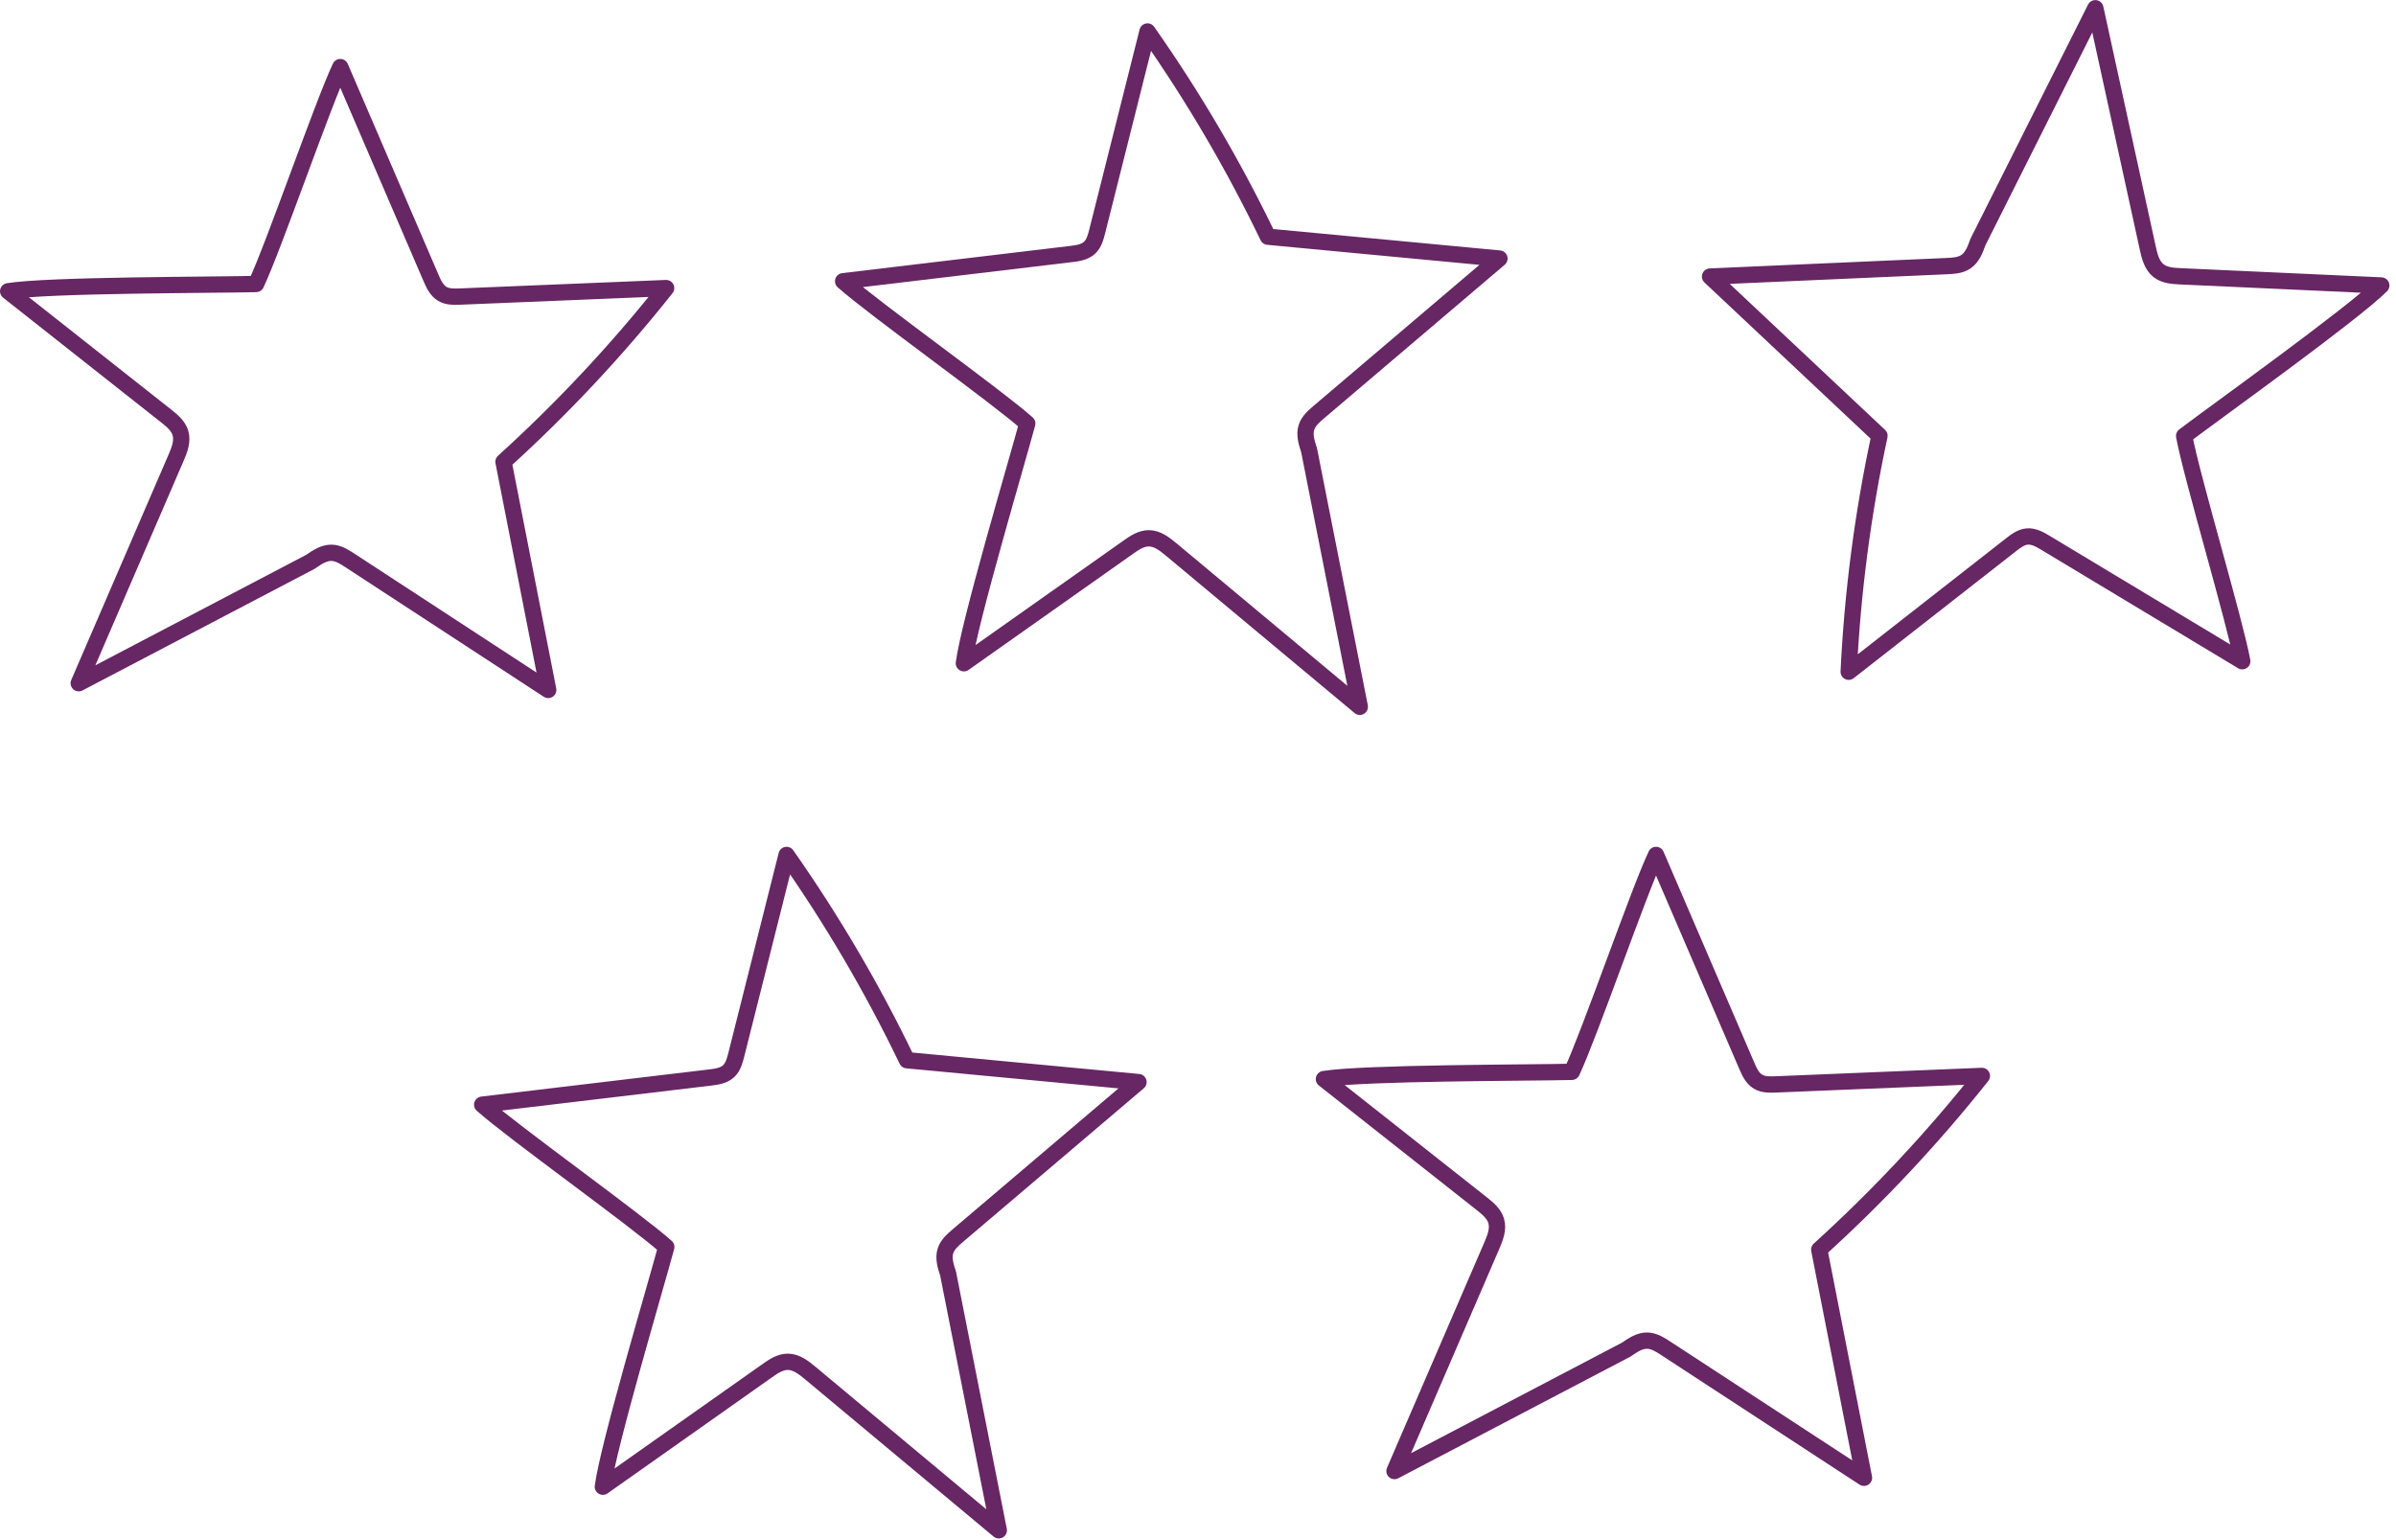
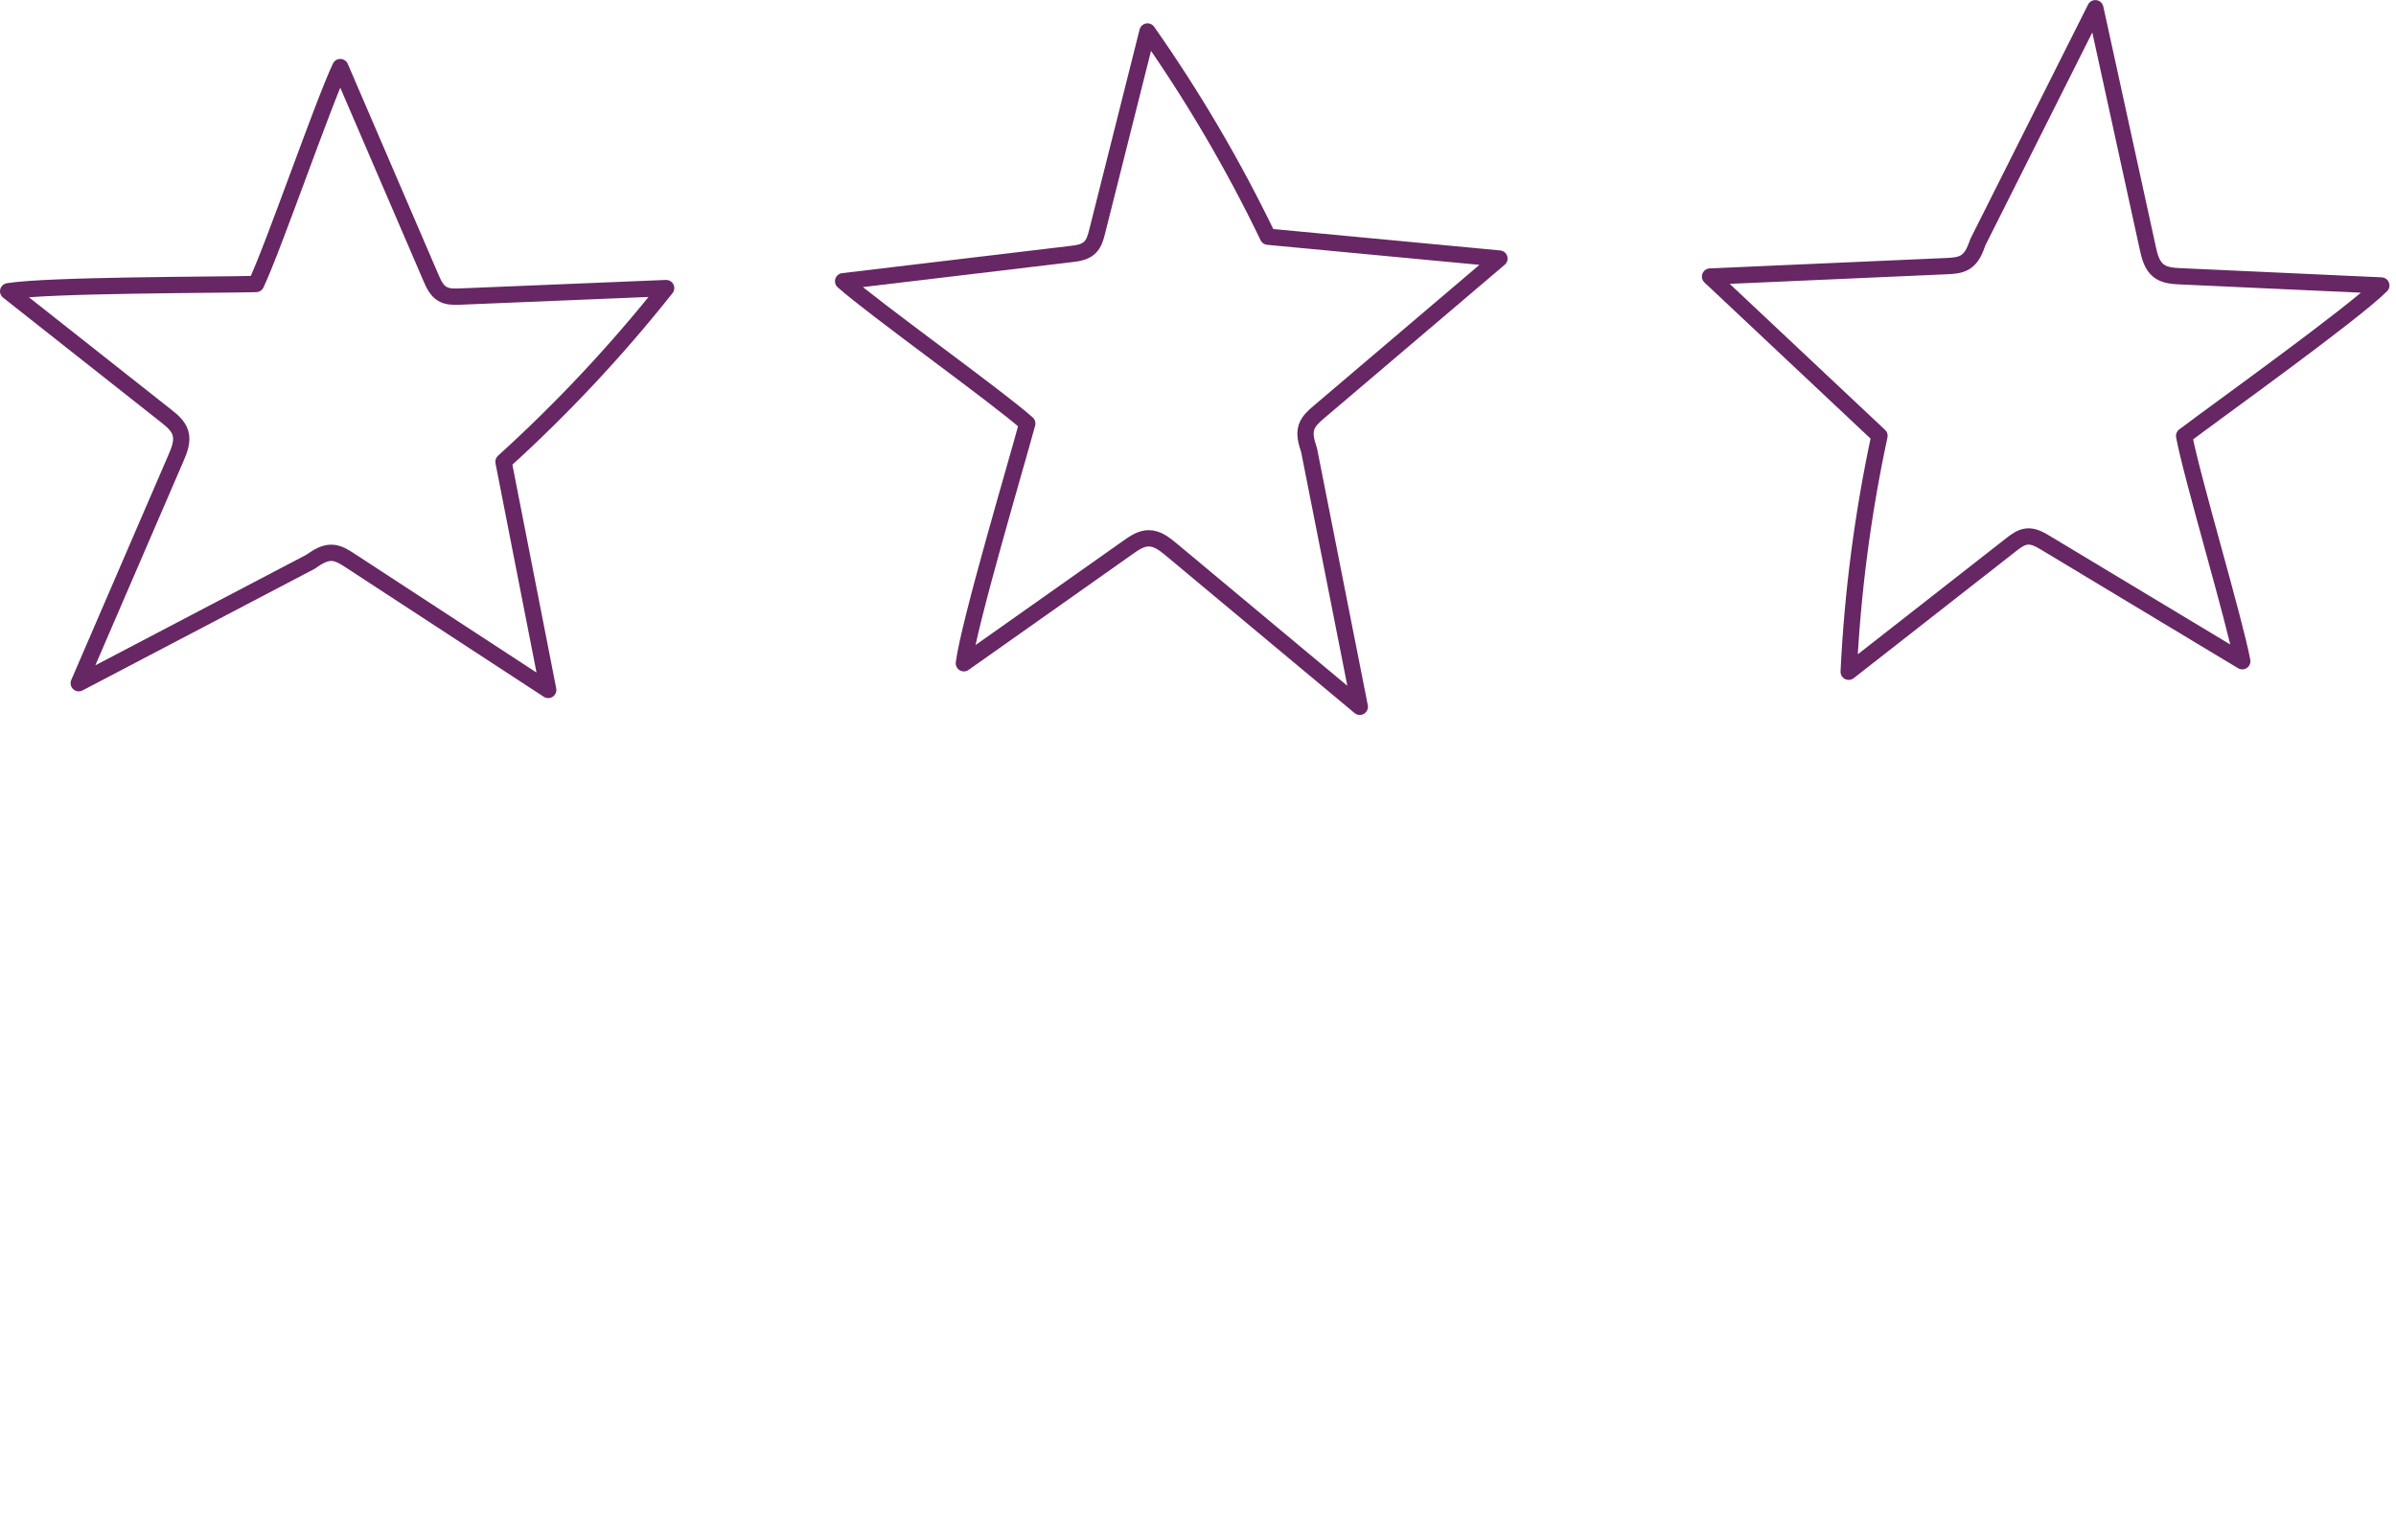
<svg xmlns="http://www.w3.org/2000/svg" width="100%" height="100%" viewBox="0 0 294 189" xml:space="preserve" style="fill-rule:evenodd;clip-rule:evenodd;stroke-linecap:round;stroke-linejoin:round;stroke-miterlimit:10;">
  <g transform="matrix(1,0,0,1,-7412.69,-3691.51)">
    <g transform="matrix(2,0,0,2,6480,0)">
      <g transform="matrix(1,0,0,1,562.781,1923.12)">
-         <path d="M0,-11.599C-2.491,-11.534 -12.751,-11.553 -15.211,-11.155L-5.524,-3.507C-5.159,-3.218 -4.774,-2.902 -4.642,-2.456C-4.491,-1.949 -4.704,-1.412 -4.914,-0.927C-6.903,3.681 -8.892,8.289 -10.881,12.896L3.341,5.443C3.736,5.169 4.165,4.879 4.644,4.894C5.048,4.907 5.409,5.135 5.747,5.356C9.806,8.007 13.865,10.658 17.923,13.309C17.008,8.642 16.094,3.976 15.179,-0.691C18.788,-3.964 22.129,-7.533 25.157,-11.349C20.945,-11.176 16.732,-11.002 12.519,-10.828C12.144,-10.813 11.746,-10.803 11.423,-10.995C11.074,-11.203 10.892,-11.601 10.732,-11.974C8.876,-16.286 7.021,-20.597 5.166,-24.908C4.094,-22.637 1.072,-13.87 0,-11.599Z" style="fill:none;fill-rule:nonzero;stroke:rgb(103,38,100);stroke-width:1px;" />
-       </g>
+         </g>
    </g>
    <g transform="matrix(2,0,0,2,6480,0)">
      <g transform="matrix(1,0,0,1,507.223,1915.6)">
-         <path d="M0,6.666C-0.645,9.073 -3.575,18.906 -3.891,21.377C-0.53,19.005 2.831,16.633 6.192,14.26C6.572,13.992 6.985,13.713 7.45,13.712C7.979,13.711 8.432,14.068 8.839,14.407C12.692,17.622 16.546,20.837 20.4,24.052L17.289,8.299C17.139,7.843 16.982,7.35 17.133,6.894C17.26,6.511 17.582,6.229 17.889,5.968C21.583,2.829 25.277,-0.311 28.971,-3.45C24.237,-3.897 19.502,-4.345 14.768,-4.792C12.654,-9.182 10.181,-13.398 7.38,-17.386C6.351,-13.297 5.322,-9.208 4.293,-5.119C4.201,-4.755 4.097,-4.371 3.822,-4.116C3.523,-3.84 3.09,-3.779 2.686,-3.73C-1.975,-3.175 -6.635,-2.62 -11.295,-2.064C-9.422,-0.392 -1.873,4.994 0,6.666Z" style="fill:none;fill-rule:nonzero;stroke:rgb(103,38,100);stroke-width:1px;" />
-       </g>
+         </g>
    </g>
    <g transform="matrix(2,0,0,2,6480,0)">
      <g transform="matrix(1,0,0,1,482.057,1874.78)">
        <path d="M0,-11.599C-2.491,-11.534 -12.751,-11.553 -15.211,-11.154C-11.982,-8.605 -8.753,-6.056 -5.525,-3.507C-5.159,-3.218 -4.774,-2.901 -4.642,-2.455C-4.491,-1.949 -4.704,-1.412 -4.914,-0.927C-6.903,3.681 -8.892,8.289 -10.881,12.896L3.341,5.443C3.736,5.169 4.165,4.879 4.644,4.894C5.048,4.907 5.409,5.135 5.747,5.356C9.806,8.007 13.864,10.658 17.923,13.309C17.008,8.643 16.094,3.976 15.179,-0.691C18.788,-3.964 22.129,-7.532 25.157,-11.349C20.945,-11.175 16.732,-11.002 12.519,-10.828C12.144,-10.812 11.746,-10.803 11.423,-10.995C11.074,-11.203 10.892,-11.601 10.731,-11.974C8.876,-16.286 7.021,-20.597 5.165,-24.908C4.093,-22.637 1.072,-13.87 0,-11.599Z" style="fill:none;fill-rule:nonzero;stroke:rgb(103,38,100);stroke-width:1px;" />
      </g>
    </g>
    <g transform="matrix(2,0,0,2,6480,0)">
      <g transform="matrix(1,0,0,1,600.347,1860.73)">
        <path d="M0,11.773C1.986,10.268 10.331,4.299 12.096,2.541C7.987,2.353 3.877,2.165 -0.232,1.978C-0.697,1.956 -1.195,1.923 -1.563,1.639C-1.981,1.315 -2.12,0.755 -2.233,0.238C-3.305,-4.664 -4.377,-9.567 -5.448,-14.47L-12.654,-0.121C-12.814,0.332 -12.994,0.817 -13.392,1.085C-13.728,1.31 -14.154,1.335 -14.558,1.353C-19.401,1.566 -24.243,1.78 -29.086,1.994C-25.622,5.251 -22.157,8.508 -18.692,11.766C-19.715,16.529 -20.347,21.377 -20.581,26.243C-17.26,23.645 -13.94,21.047 -10.619,18.449C-10.324,18.217 -10.005,17.977 -9.632,17.945C-9.226,17.91 -8.847,18.127 -8.498,18.337C-4.477,20.757 -0.455,23.177 3.566,25.597C3.112,23.127 0.454,14.243 0,11.773Z" style="fill:none;fill-rule:nonzero;stroke:rgb(103,38,100);stroke-width:1px;" />
      </g>
    </g>
    <g transform="matrix(2,0,0,2,6480,0)">
      <g transform="matrix(1,0,0,1,529.37,1865.07)">
        <path d="M0,6.67C-0.645,9.077 -3.573,18.91 -3.889,21.381C-0.528,19.009 2.832,16.636 6.193,14.263C6.573,13.995 6.986,13.715 7.451,13.714C7.98,13.713 8.434,14.07 8.84,14.409C12.694,17.624 16.548,20.838 20.402,24.053L17.289,8.3C17.139,7.844 16.982,7.351 17.133,6.895C17.26,6.512 17.581,6.231 17.889,5.969C21.583,2.829 25.276,-0.311 28.969,-3.451C24.235,-3.897 19.501,-4.344 14.766,-4.791C12.652,-9.18 10.178,-13.396 7.377,-17.383C6.348,-13.294 5.32,-9.205 4.291,-5.116C4.199,-4.752 4.096,-4.367 3.82,-4.113C3.521,-3.836 3.088,-3.775 2.684,-3.727C-1.976,-3.171 -6.636,-2.615 -11.297,-2.059C-9.423,-0.387 -1.874,4.998 0,6.67Z" style="fill:none;fill-rule:nonzero;stroke:rgb(103,38,100);stroke-width:1px;" />
      </g>
    </g>
  </g>
</svg>